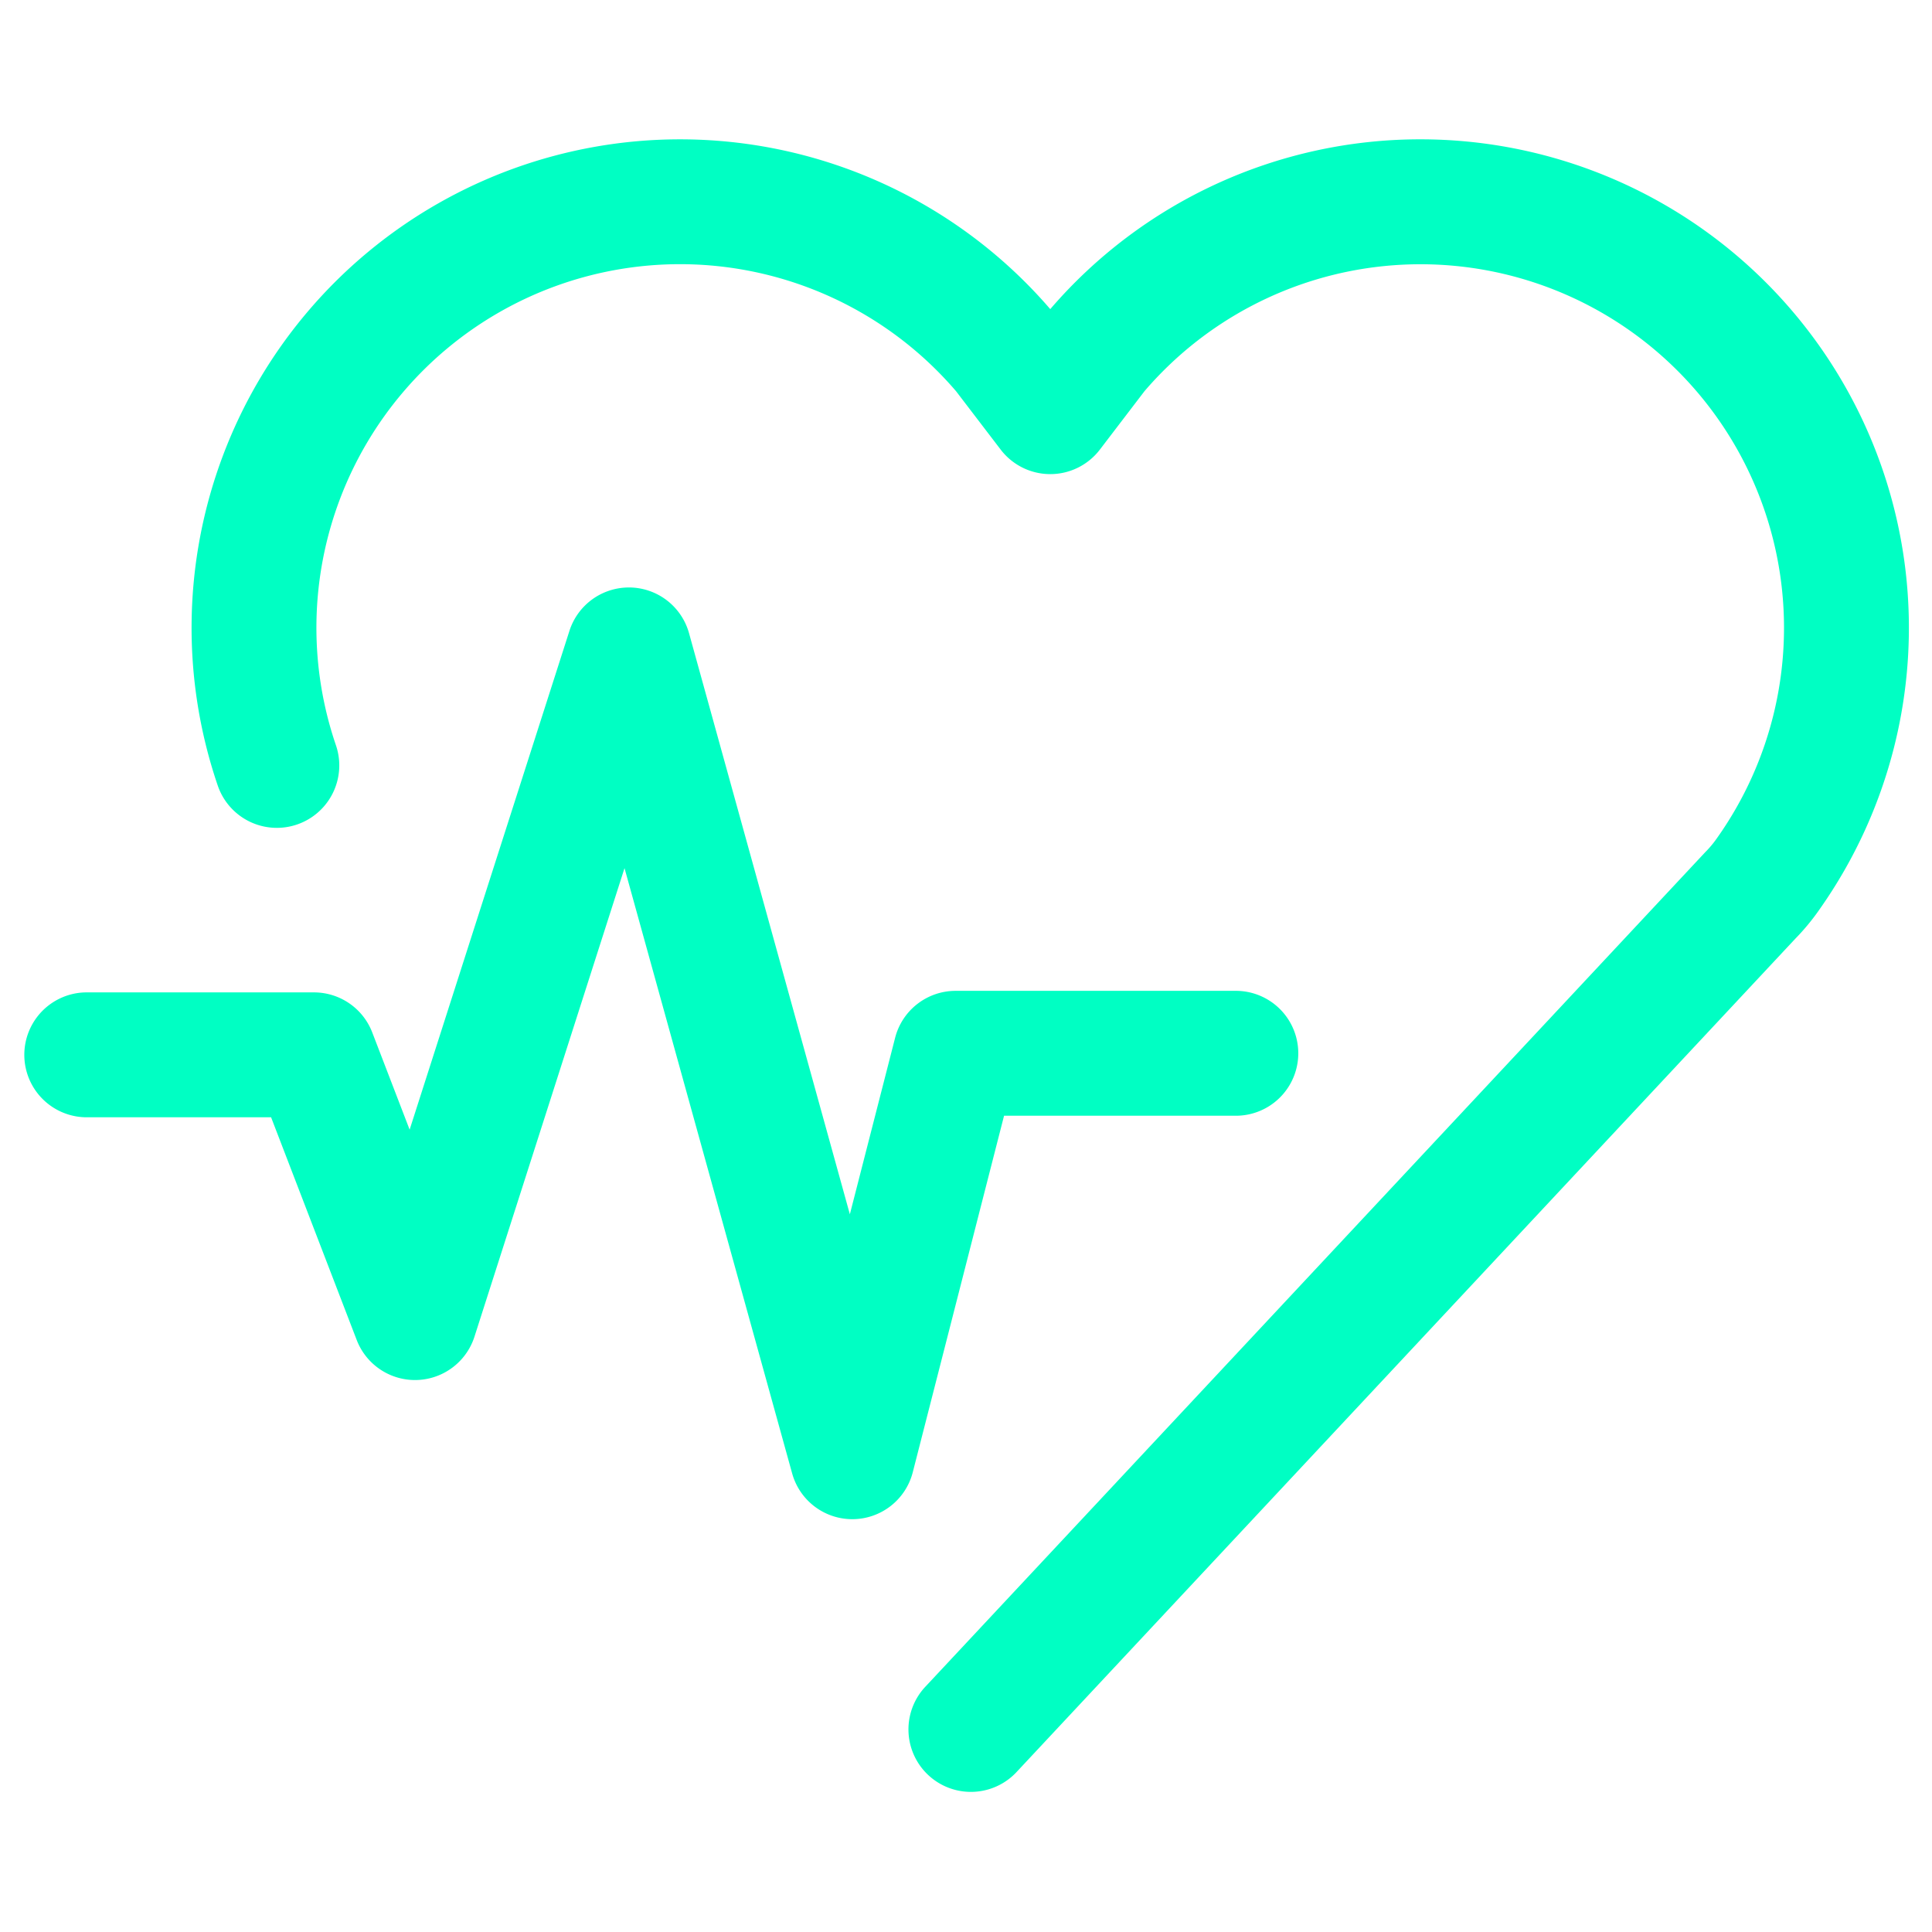
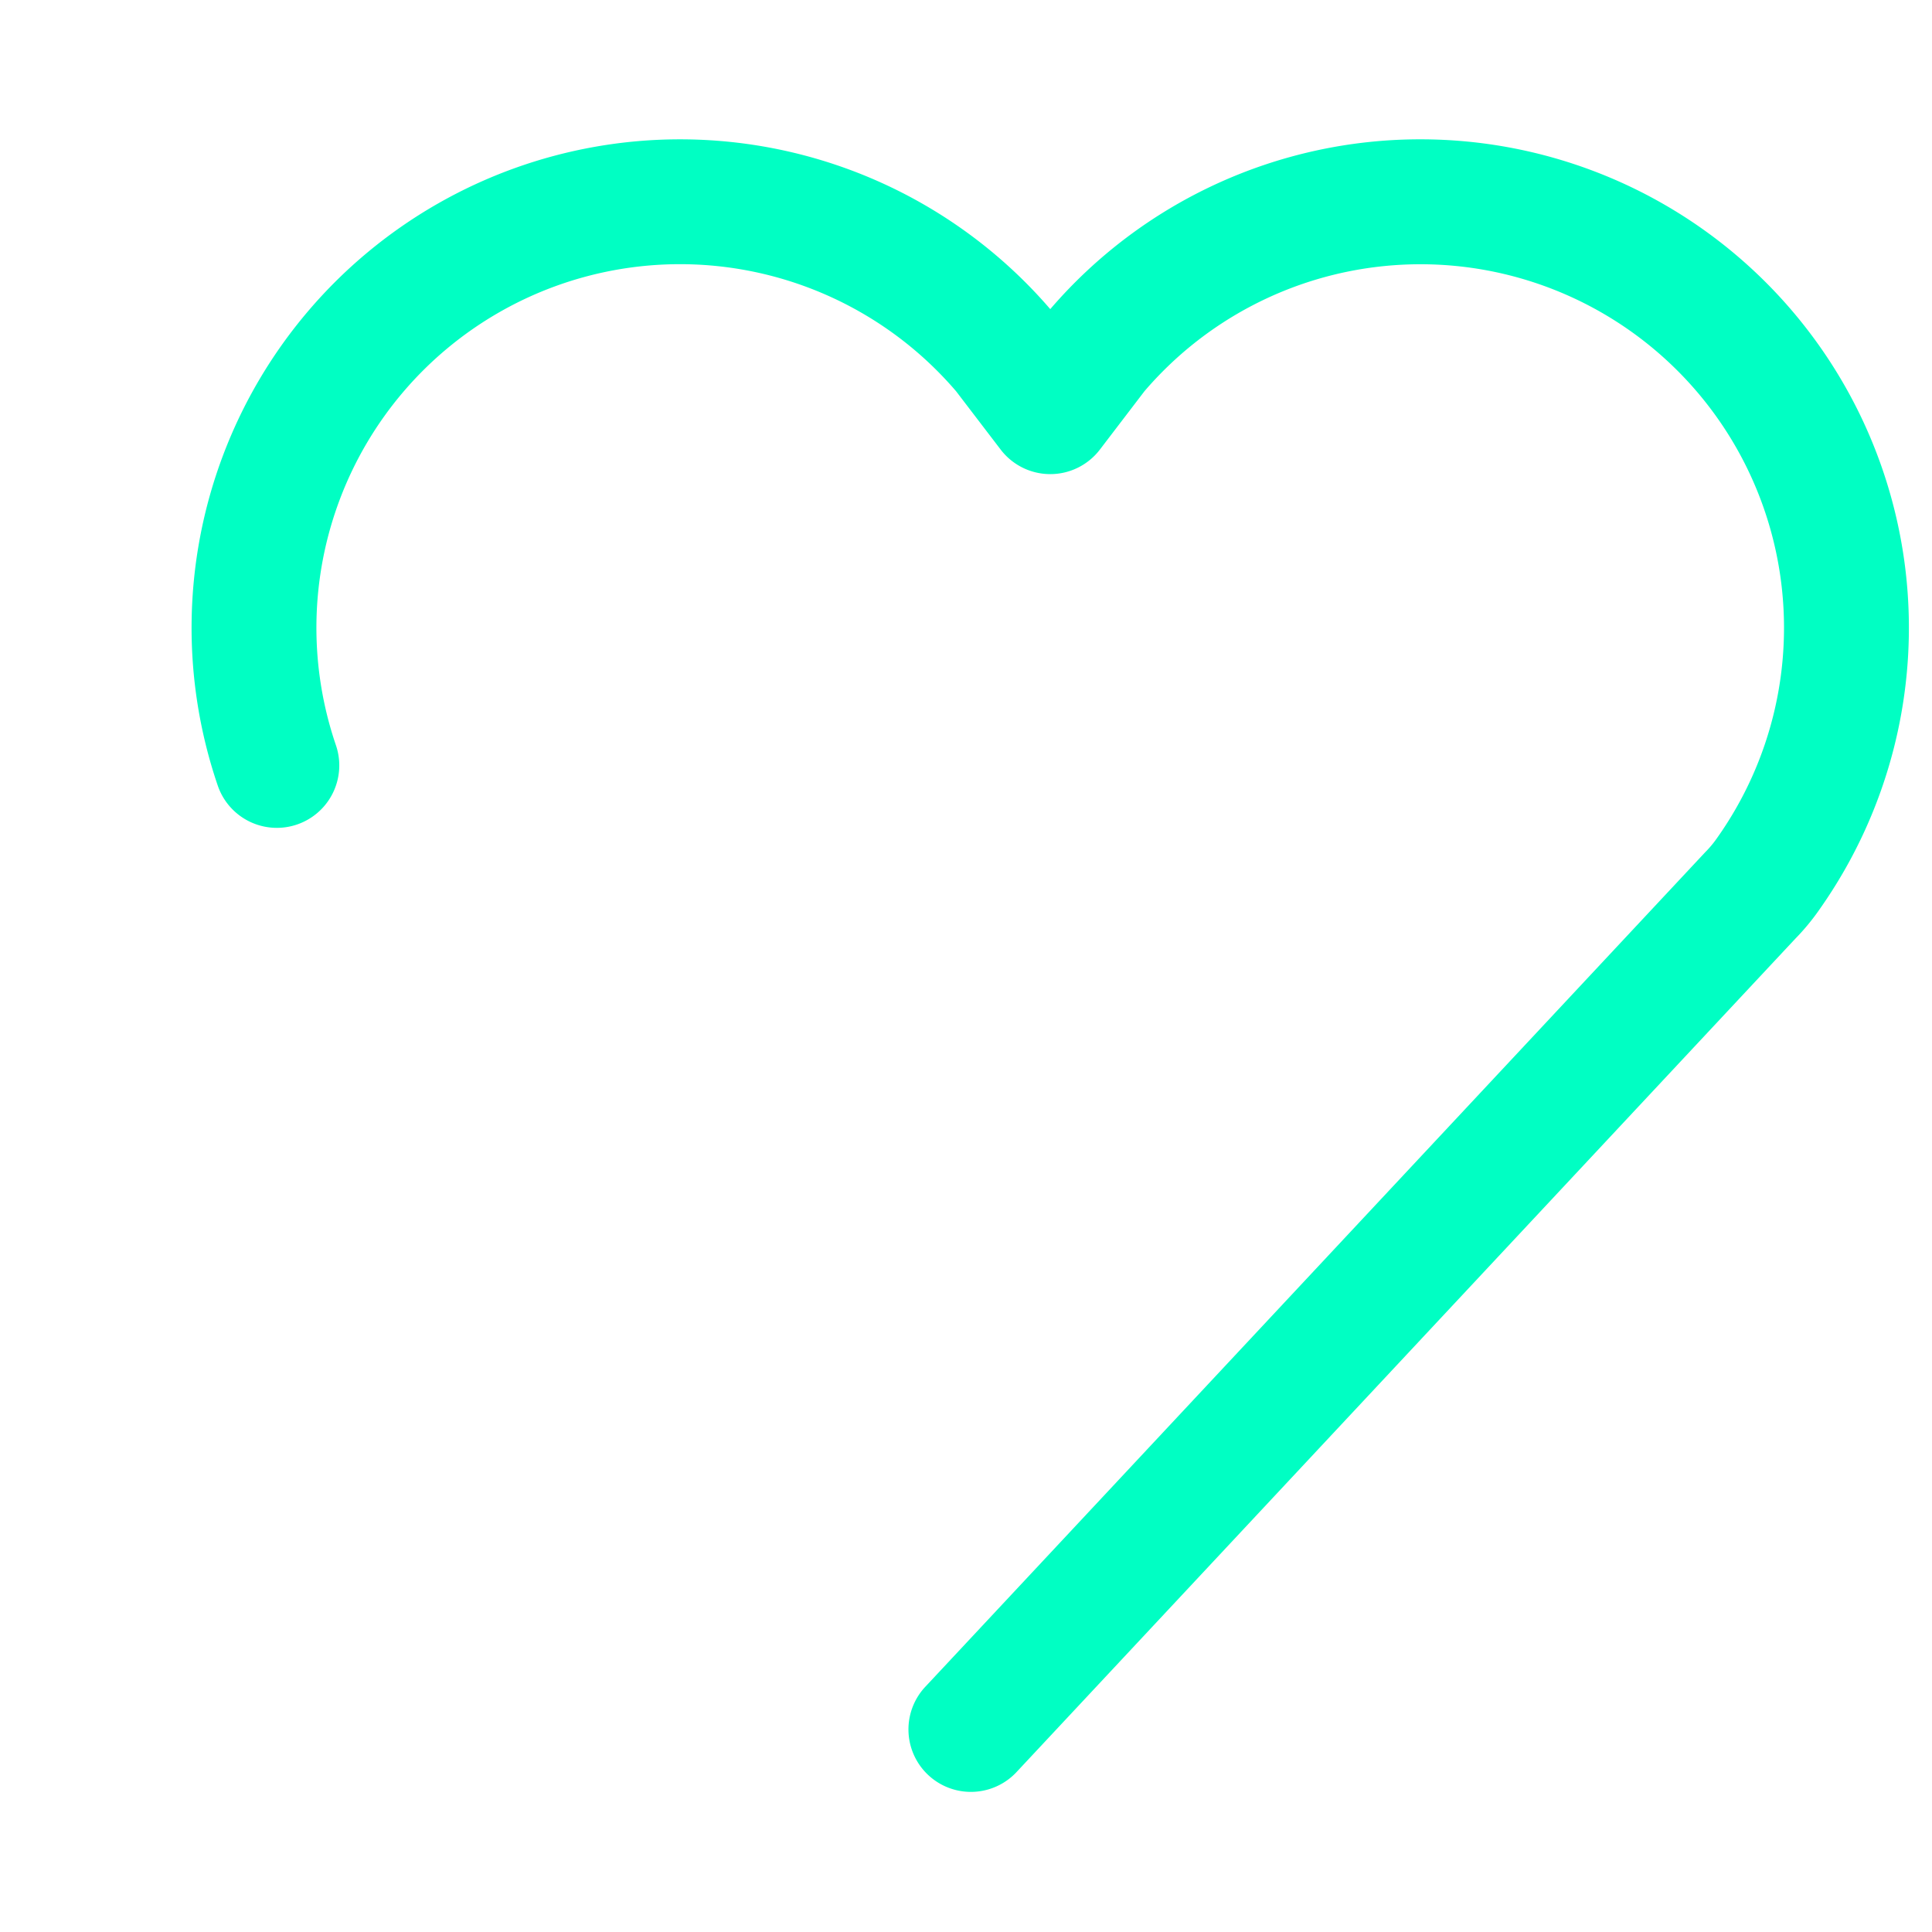
<svg xmlns="http://www.w3.org/2000/svg" id="Layer_1" data-name="Layer 1" width="80" height="80" viewBox="0 0 80 80">
  <defs>
    <style>.cls-1{fill:#00ffc3;}</style>
  </defs>
  <title>Terme-Krka-Icons</title>
  <path class="cls-1" d="M58.821,5.769A20.2,20.2,0,0,0,43.489,12.8,20.227,20.227,0,0,0,9.017,32.53a2.585,2.585,0,0,0,4.893-1.671A15.054,15.054,0,0,1,39.589,16.2l1.846,2.416a2.585,2.585,0,0,0,4.109,0L47.389,16.2A15.053,15.053,0,0,1,71.131,34.656L71.1,34.7a4.307,4.307,0,0,1-.446.543c-.023.022-.044.045-.066.068L38.283,69.88a2.586,2.586,0,0,0,3.778,3.531L74.335,38.875a9.377,9.377,0,0,0,1.037-1.261A20.225,20.225,0,0,0,58.821,5.769Z" />
-   <path class="cls-1" d="M41.576,46.2h9.648a2.586,2.586,0,0,0,0-5.171H39.57a2.587,2.587,0,0,0-2.505,1.944l-1.874,7.308-6.659-24.06a2.585,2.585,0,0,0-2.44-1.895H26.04a2.586,2.586,0,0,0-2.462,1.8L16.962,46.777l-1.548-4.026A2.585,2.585,0,0,0,13,41.093H3.542a2.586,2.586,0,0,0,0,5.171h7.683l3.546,9.223a2.586,2.586,0,0,0,4.876-.139l6.213-19.4L32.8,61.006a2.584,2.584,0,0,0,2.491,1.9h.025a2.585,2.585,0,0,0,2.48-1.943Z" />
</svg>